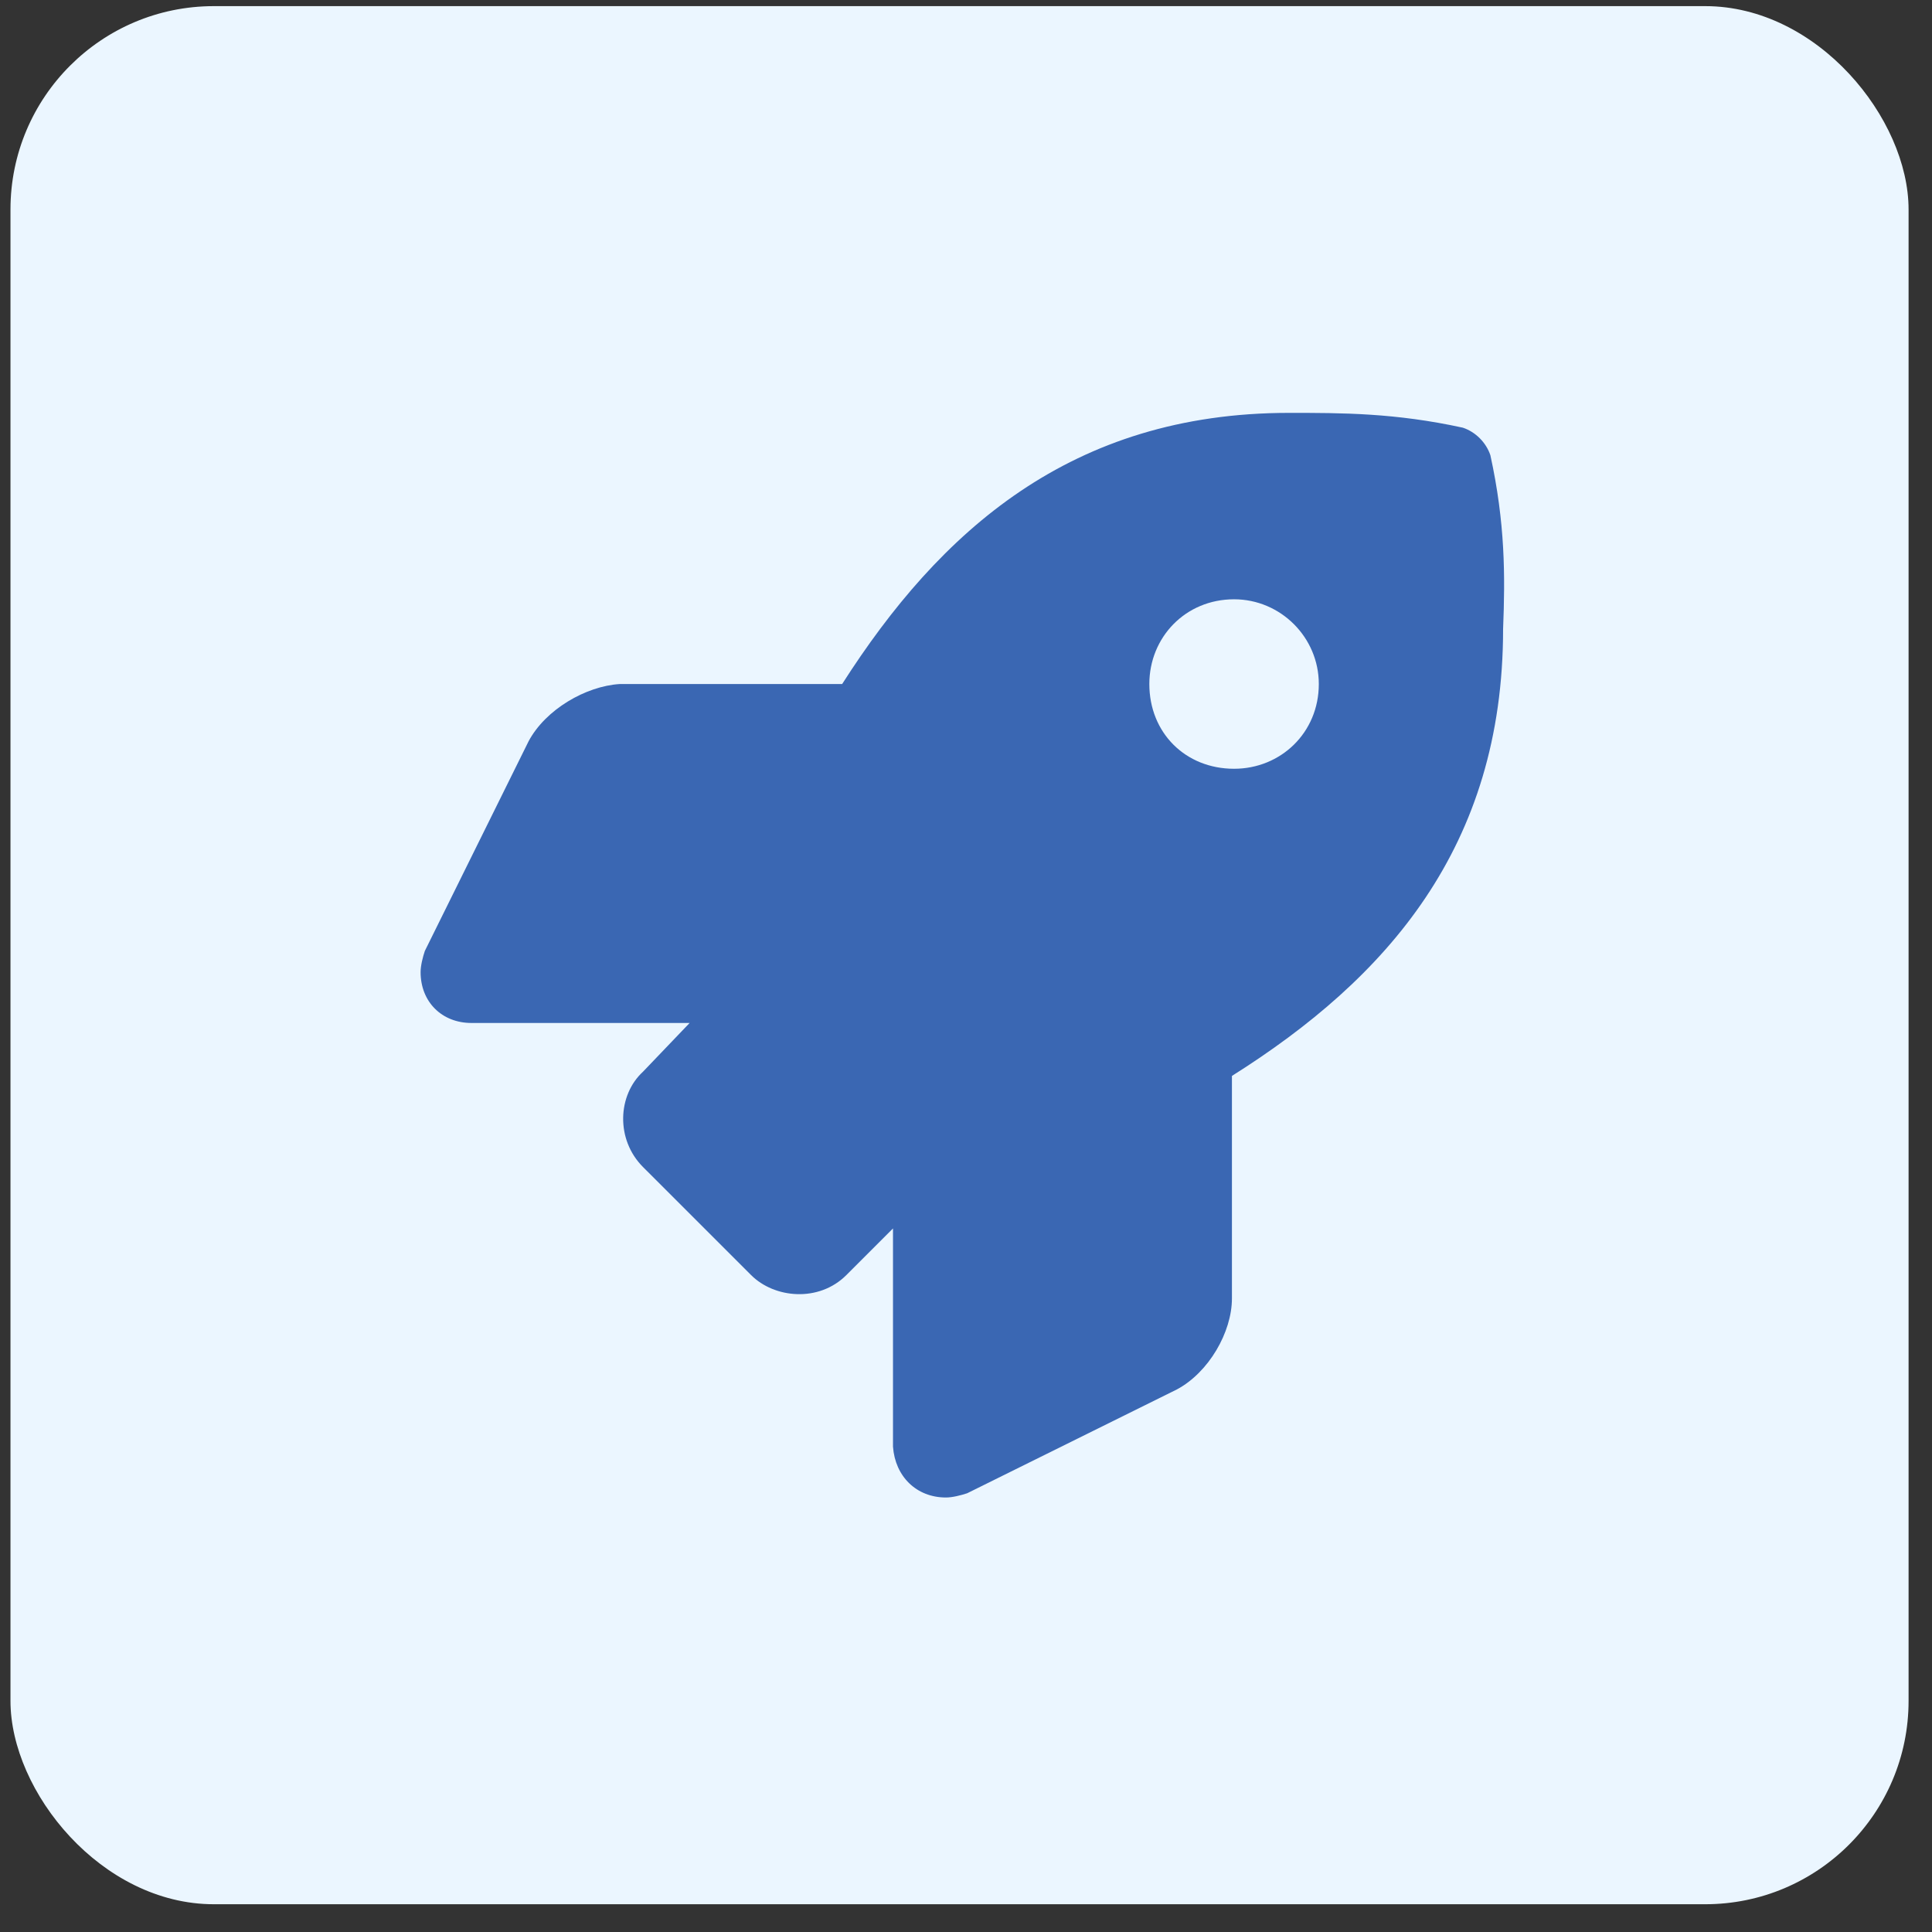
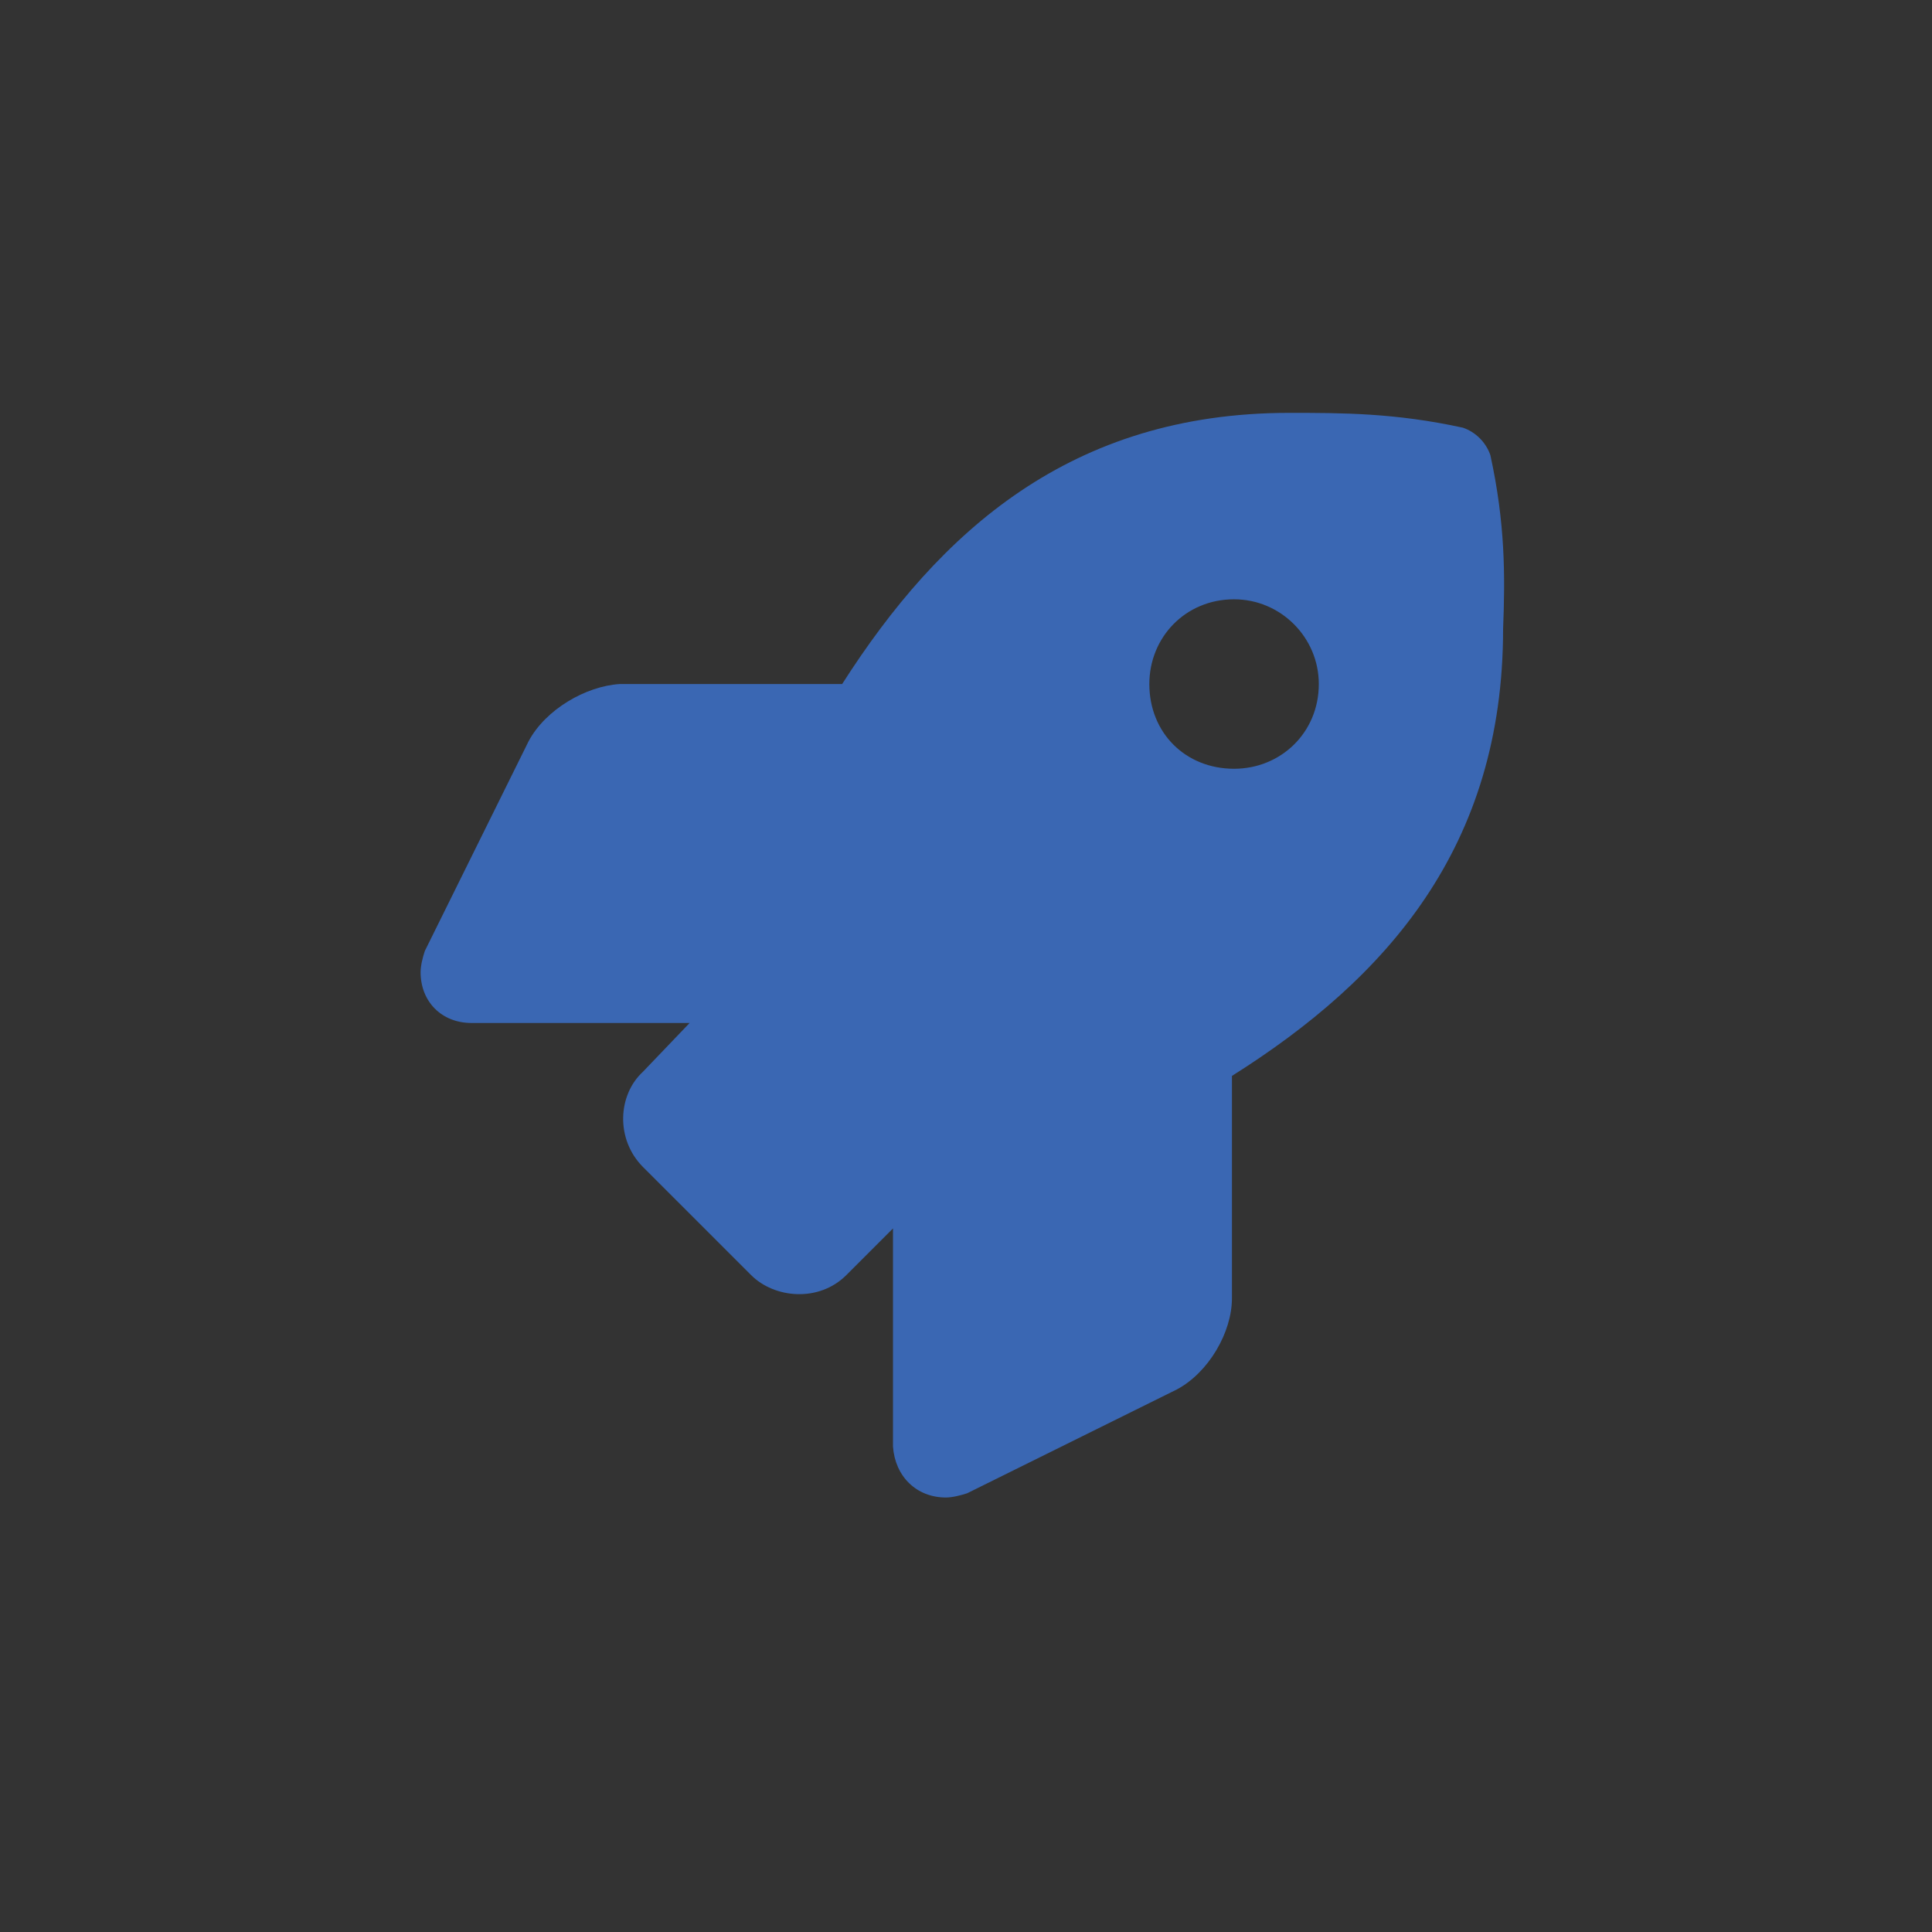
<svg xmlns="http://www.w3.org/2000/svg" width="57" height="57" viewBox="0 0 57 57" fill="none">
  <rect x="0" y="0" width="57" height="57" fill="#333333" stroke="none" />
-   <rect x="0.309" y="0.181" width="56" height="56" rx="6" fill="#EBF6FF" />
  <path d="M43.971 13.431C44.409 15.431 44.409 16.993 44.346 18.556C44.346 24.993 40.909 28.868 36.346 31.743V38.306C36.346 39.306 35.659 40.493 34.721 40.993L28.534 44.056C28.346 44.118 28.096 44.181 27.909 44.181C27.034 44.181 26.409 43.556 26.346 42.681V36.243L24.971 37.618C24.159 38.431 22.846 38.306 22.159 37.618L18.971 34.431C18.159 33.618 18.221 32.306 18.971 31.618L20.346 30.181H13.909C13.034 30.181 12.409 29.556 12.409 28.681C12.409 28.493 12.471 28.243 12.534 28.056L15.596 21.868C16.096 20.931 17.284 20.243 18.284 20.181H24.846C27.721 15.681 31.596 12.181 38.034 12.181C39.596 12.181 41.159 12.181 43.159 12.618C43.534 12.743 43.846 13.056 43.971 13.431ZM36.409 22.681C37.784 22.681 38.909 21.618 38.909 20.181C38.909 18.806 37.784 17.681 36.409 17.681C34.971 17.681 33.909 18.806 33.909 20.181C33.909 21.618 34.971 22.681 36.409 22.681Z" fill="#3A67B3" />
</svg>